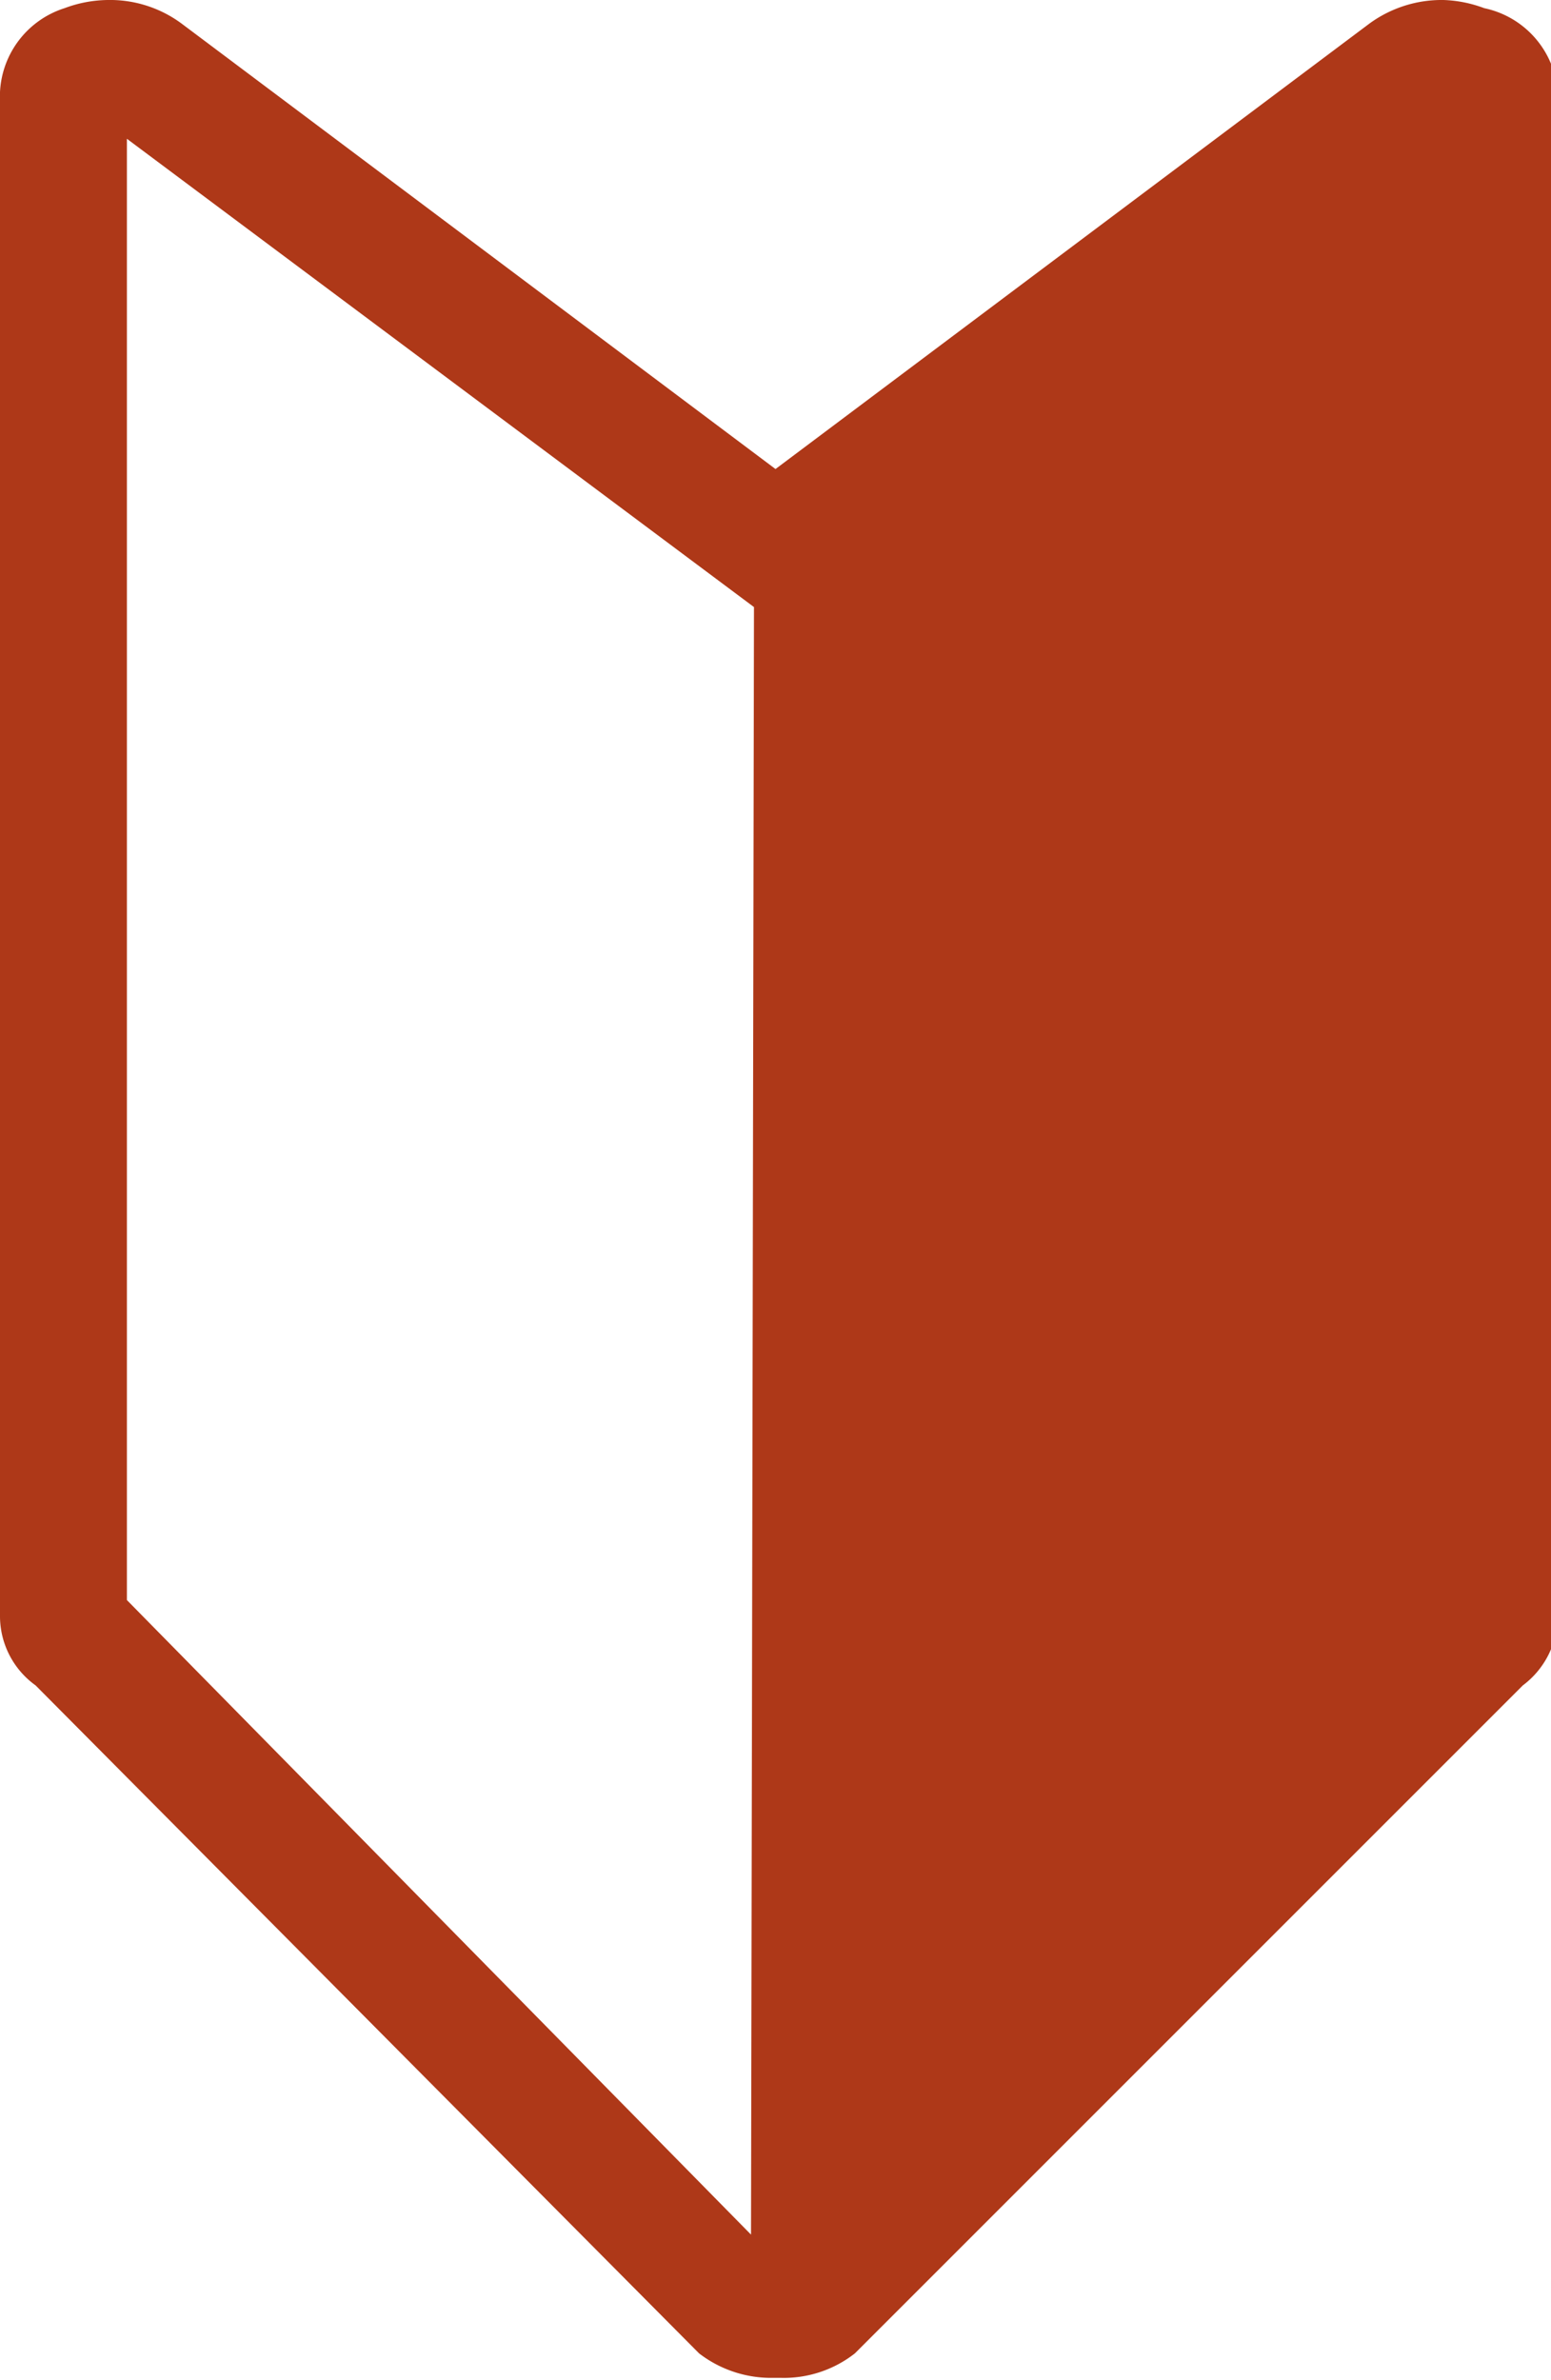
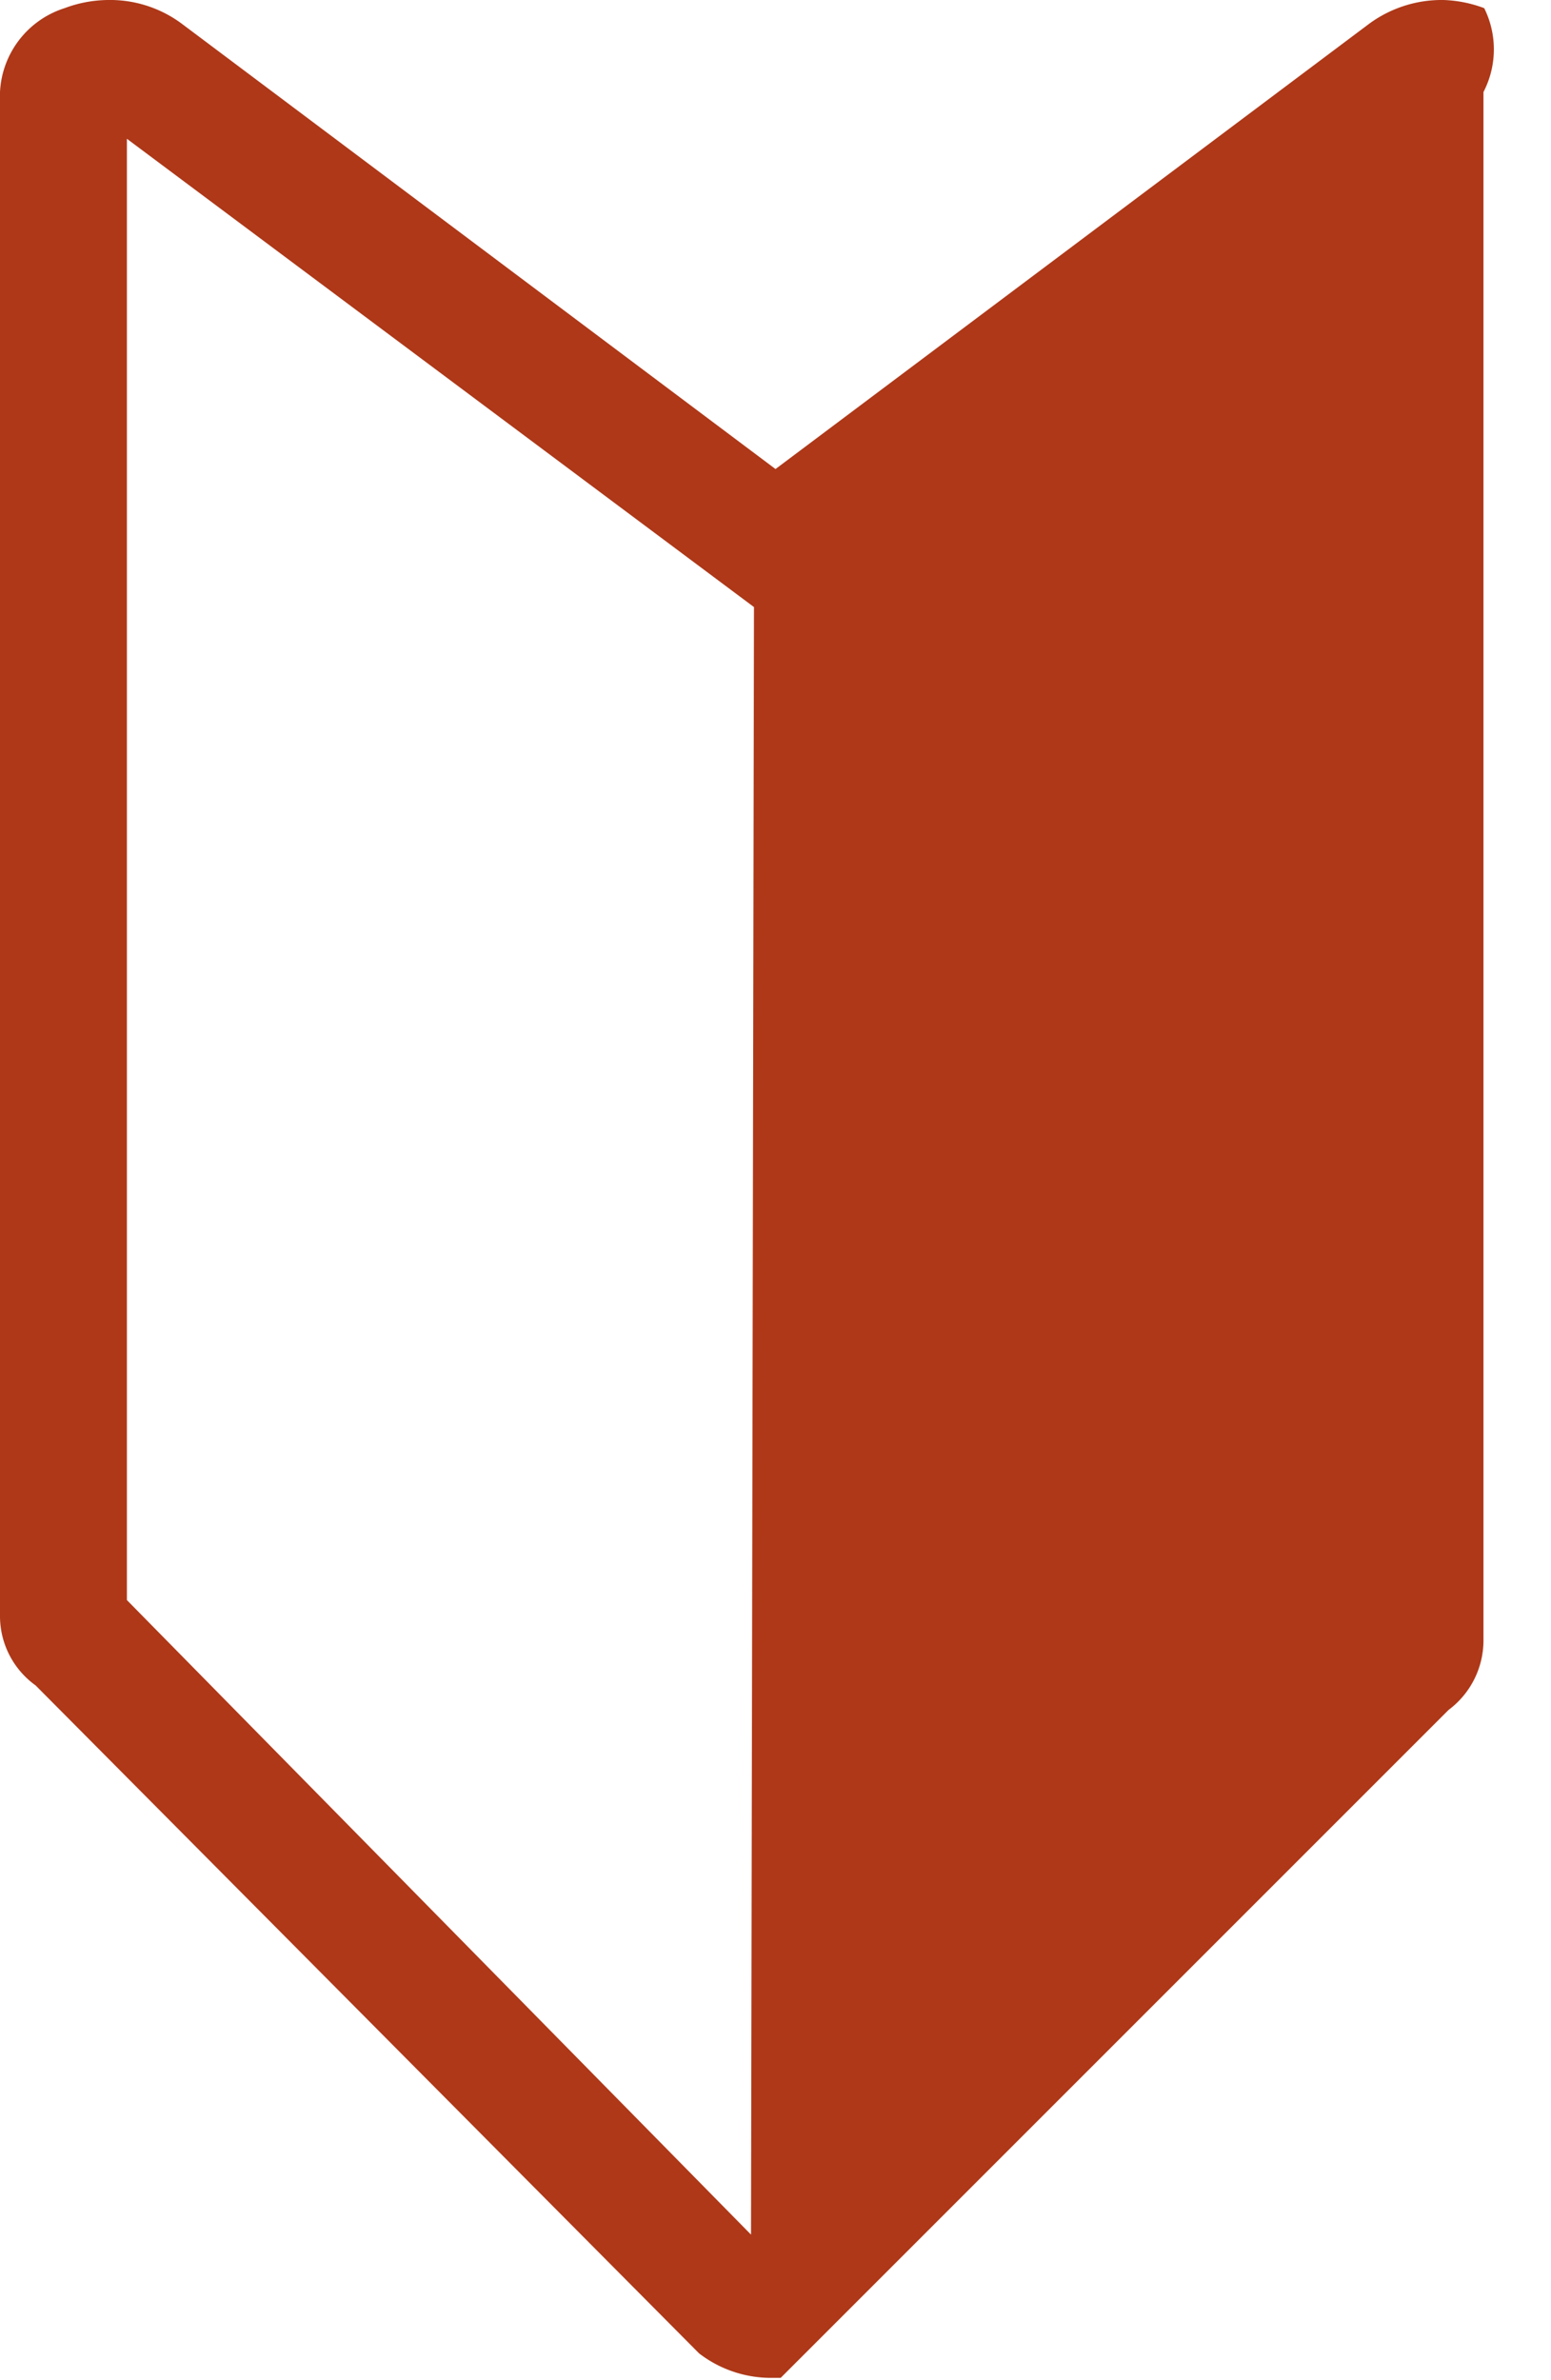
<svg xmlns="http://www.w3.org/2000/svg" viewBox="0 0 20.9 32.07">
  <defs>
    <style>.cls-1{fill:#ae3818;}</style>
  </defs>
  <g id="レイヤー_2" data-name="レイヤー 2">
    <g id="レイヤー_1-2" data-name="レイヤー 1">
-       <path class="cls-1" d="M20,.11A1.71,1.71,0,0,0,19.45,0a1.65,1.65,0,0,0-1,.32l-8,6-8-6a1.62,1.62,0,0,0-1-.32A1.71,1.71,0,0,0,.87.11,1.25,1.25,0,0,0,0,1.24V21.79a1.15,1.15,0,0,0,.48.92l8.94,9a1.59,1.59,0,0,0,1,.33h.1a1.55,1.55,0,0,0,1-.33l9-9a1.17,1.17,0,0,0,.47-.92V1.24A1.25,1.25,0,0,0,20,.11Zm-9.88,30L1.71,21.56V1.87l8.45,6.31Z" />
+       <path class="cls-1" d="M20,.11A1.71,1.71,0,0,0,19.45,0a1.65,1.65,0,0,0-1,.32l-8,6-8-6a1.62,1.62,0,0,0-1-.32A1.71,1.71,0,0,0,.87.11,1.25,1.25,0,0,0,0,1.24V21.79a1.15,1.15,0,0,0,.48.92l8.94,9a1.59,1.59,0,0,0,1,.33h.1l9-9a1.17,1.17,0,0,0,.47-.92V1.24A1.25,1.25,0,0,0,20,.11Zm-9.88,30L1.71,21.56V1.87l8.45,6.31Z" />
    </g>
  </g>
</svg>